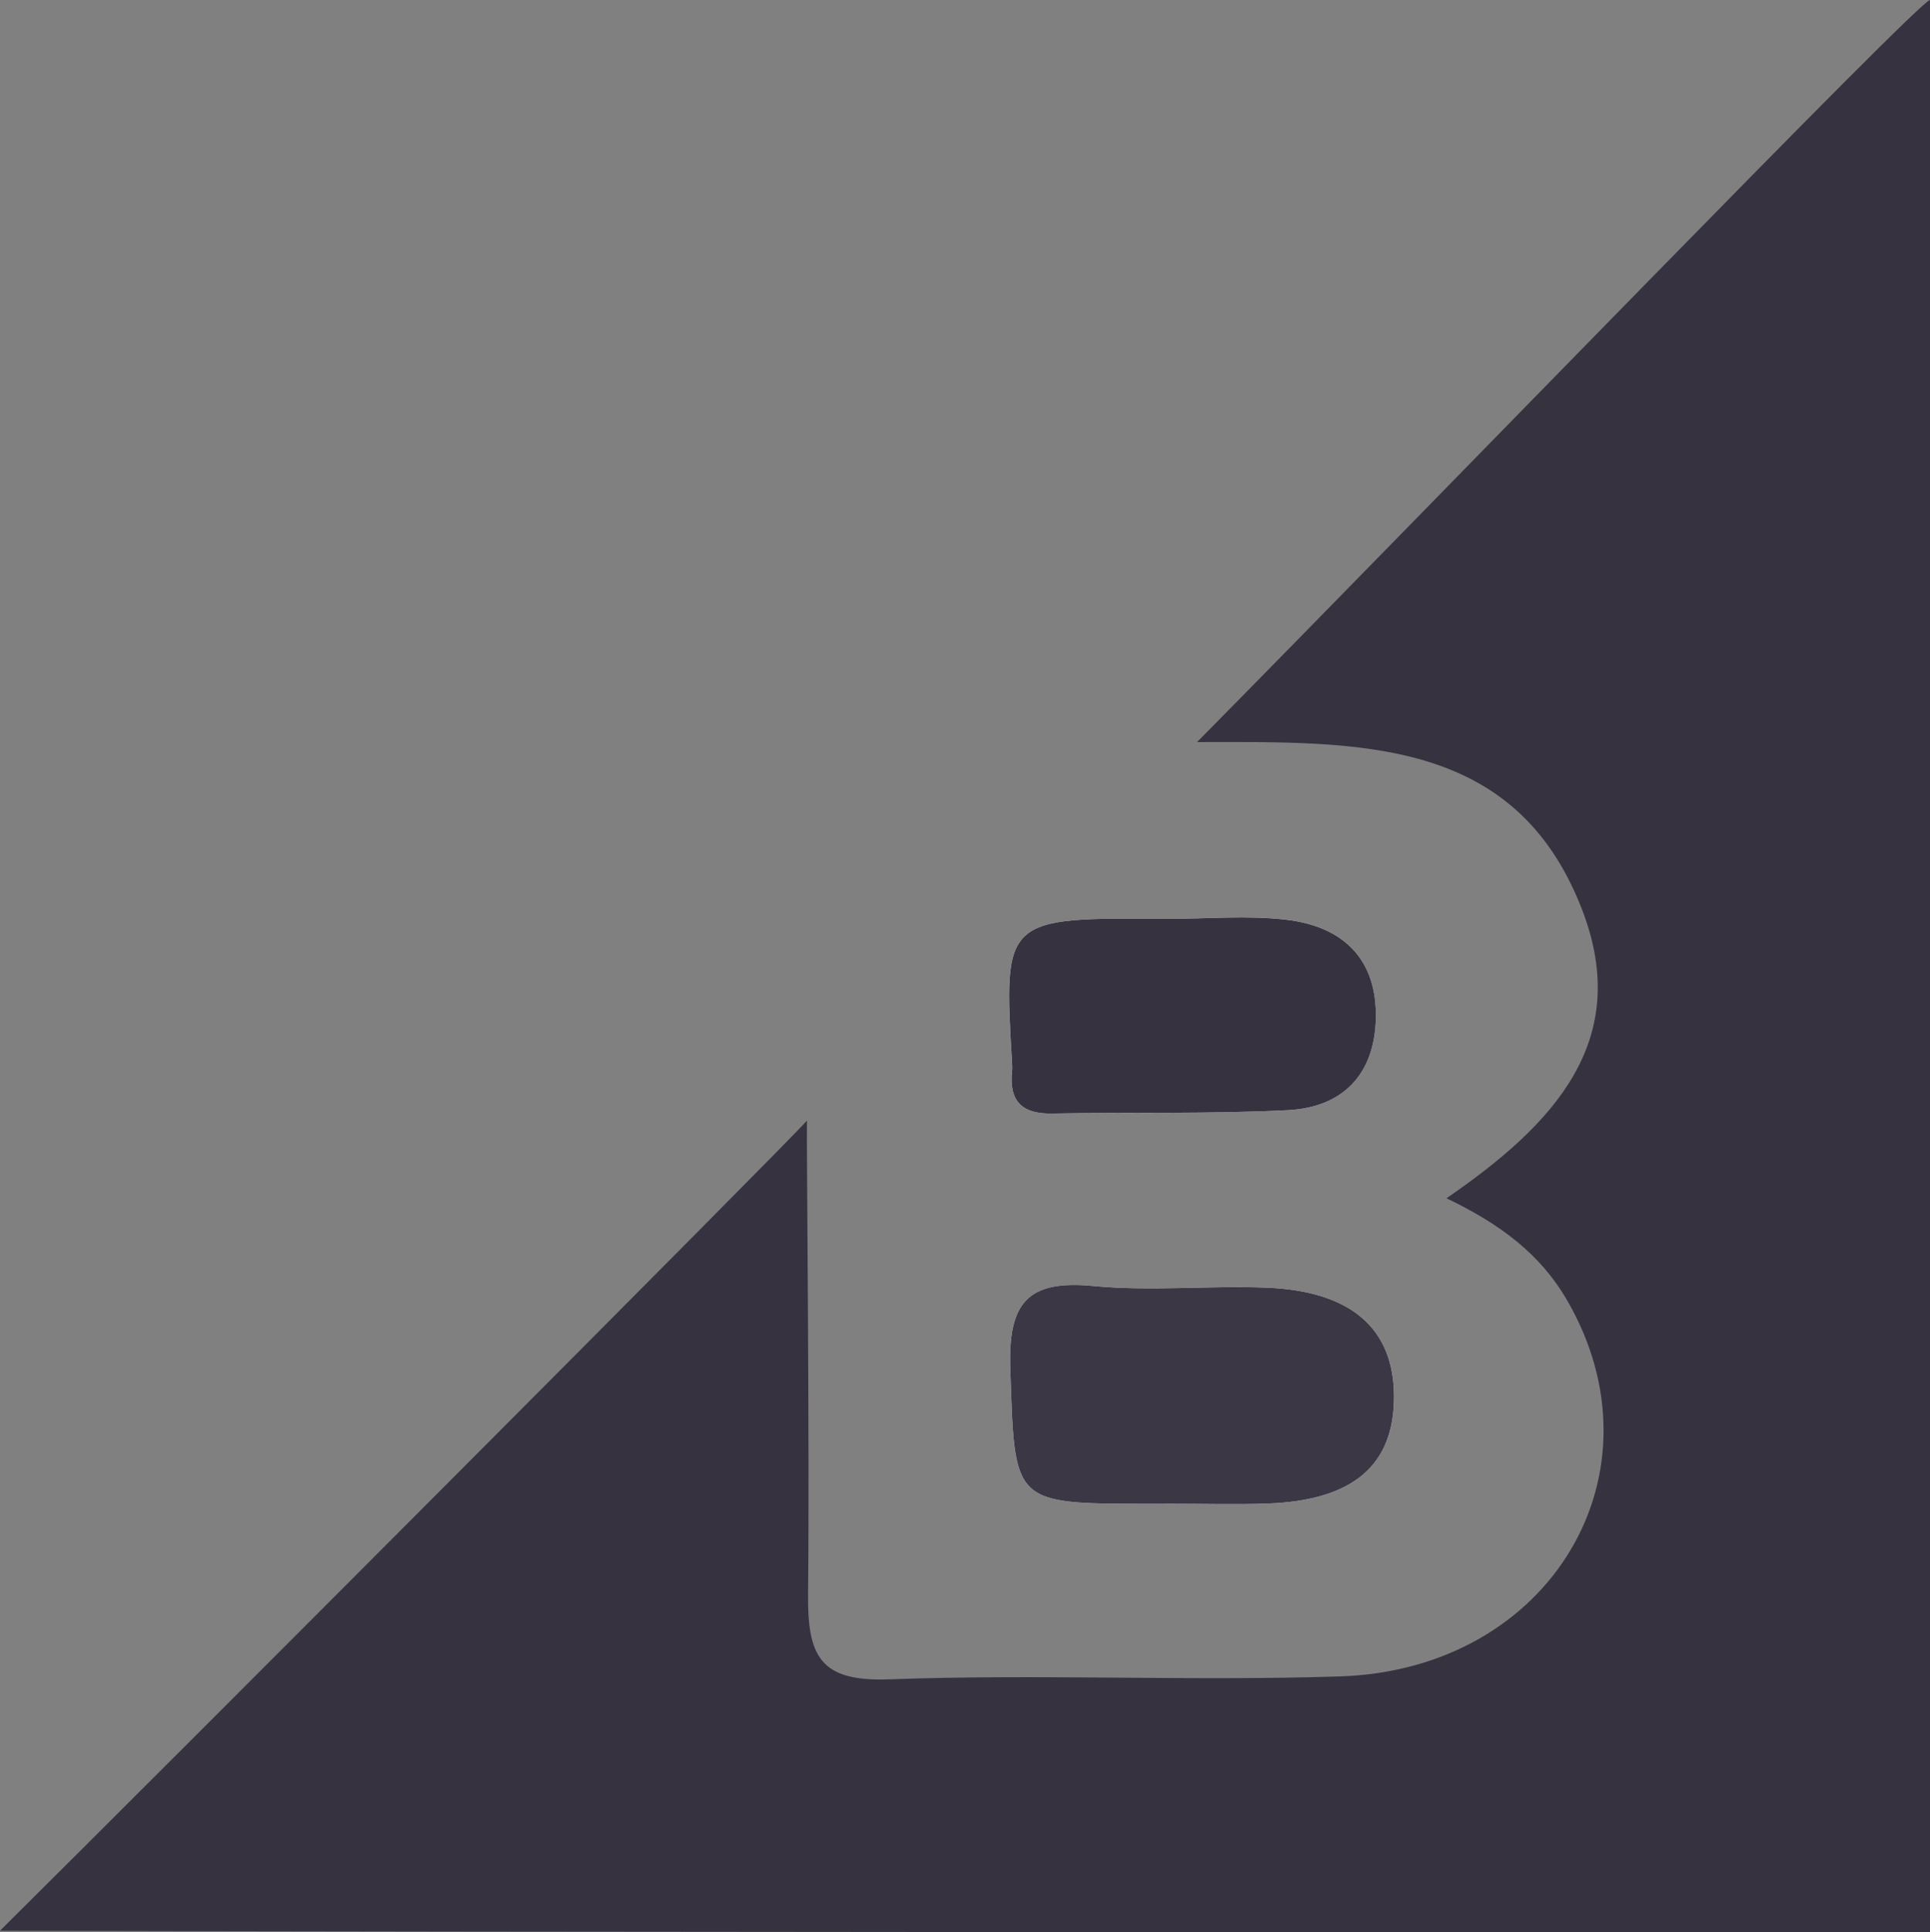
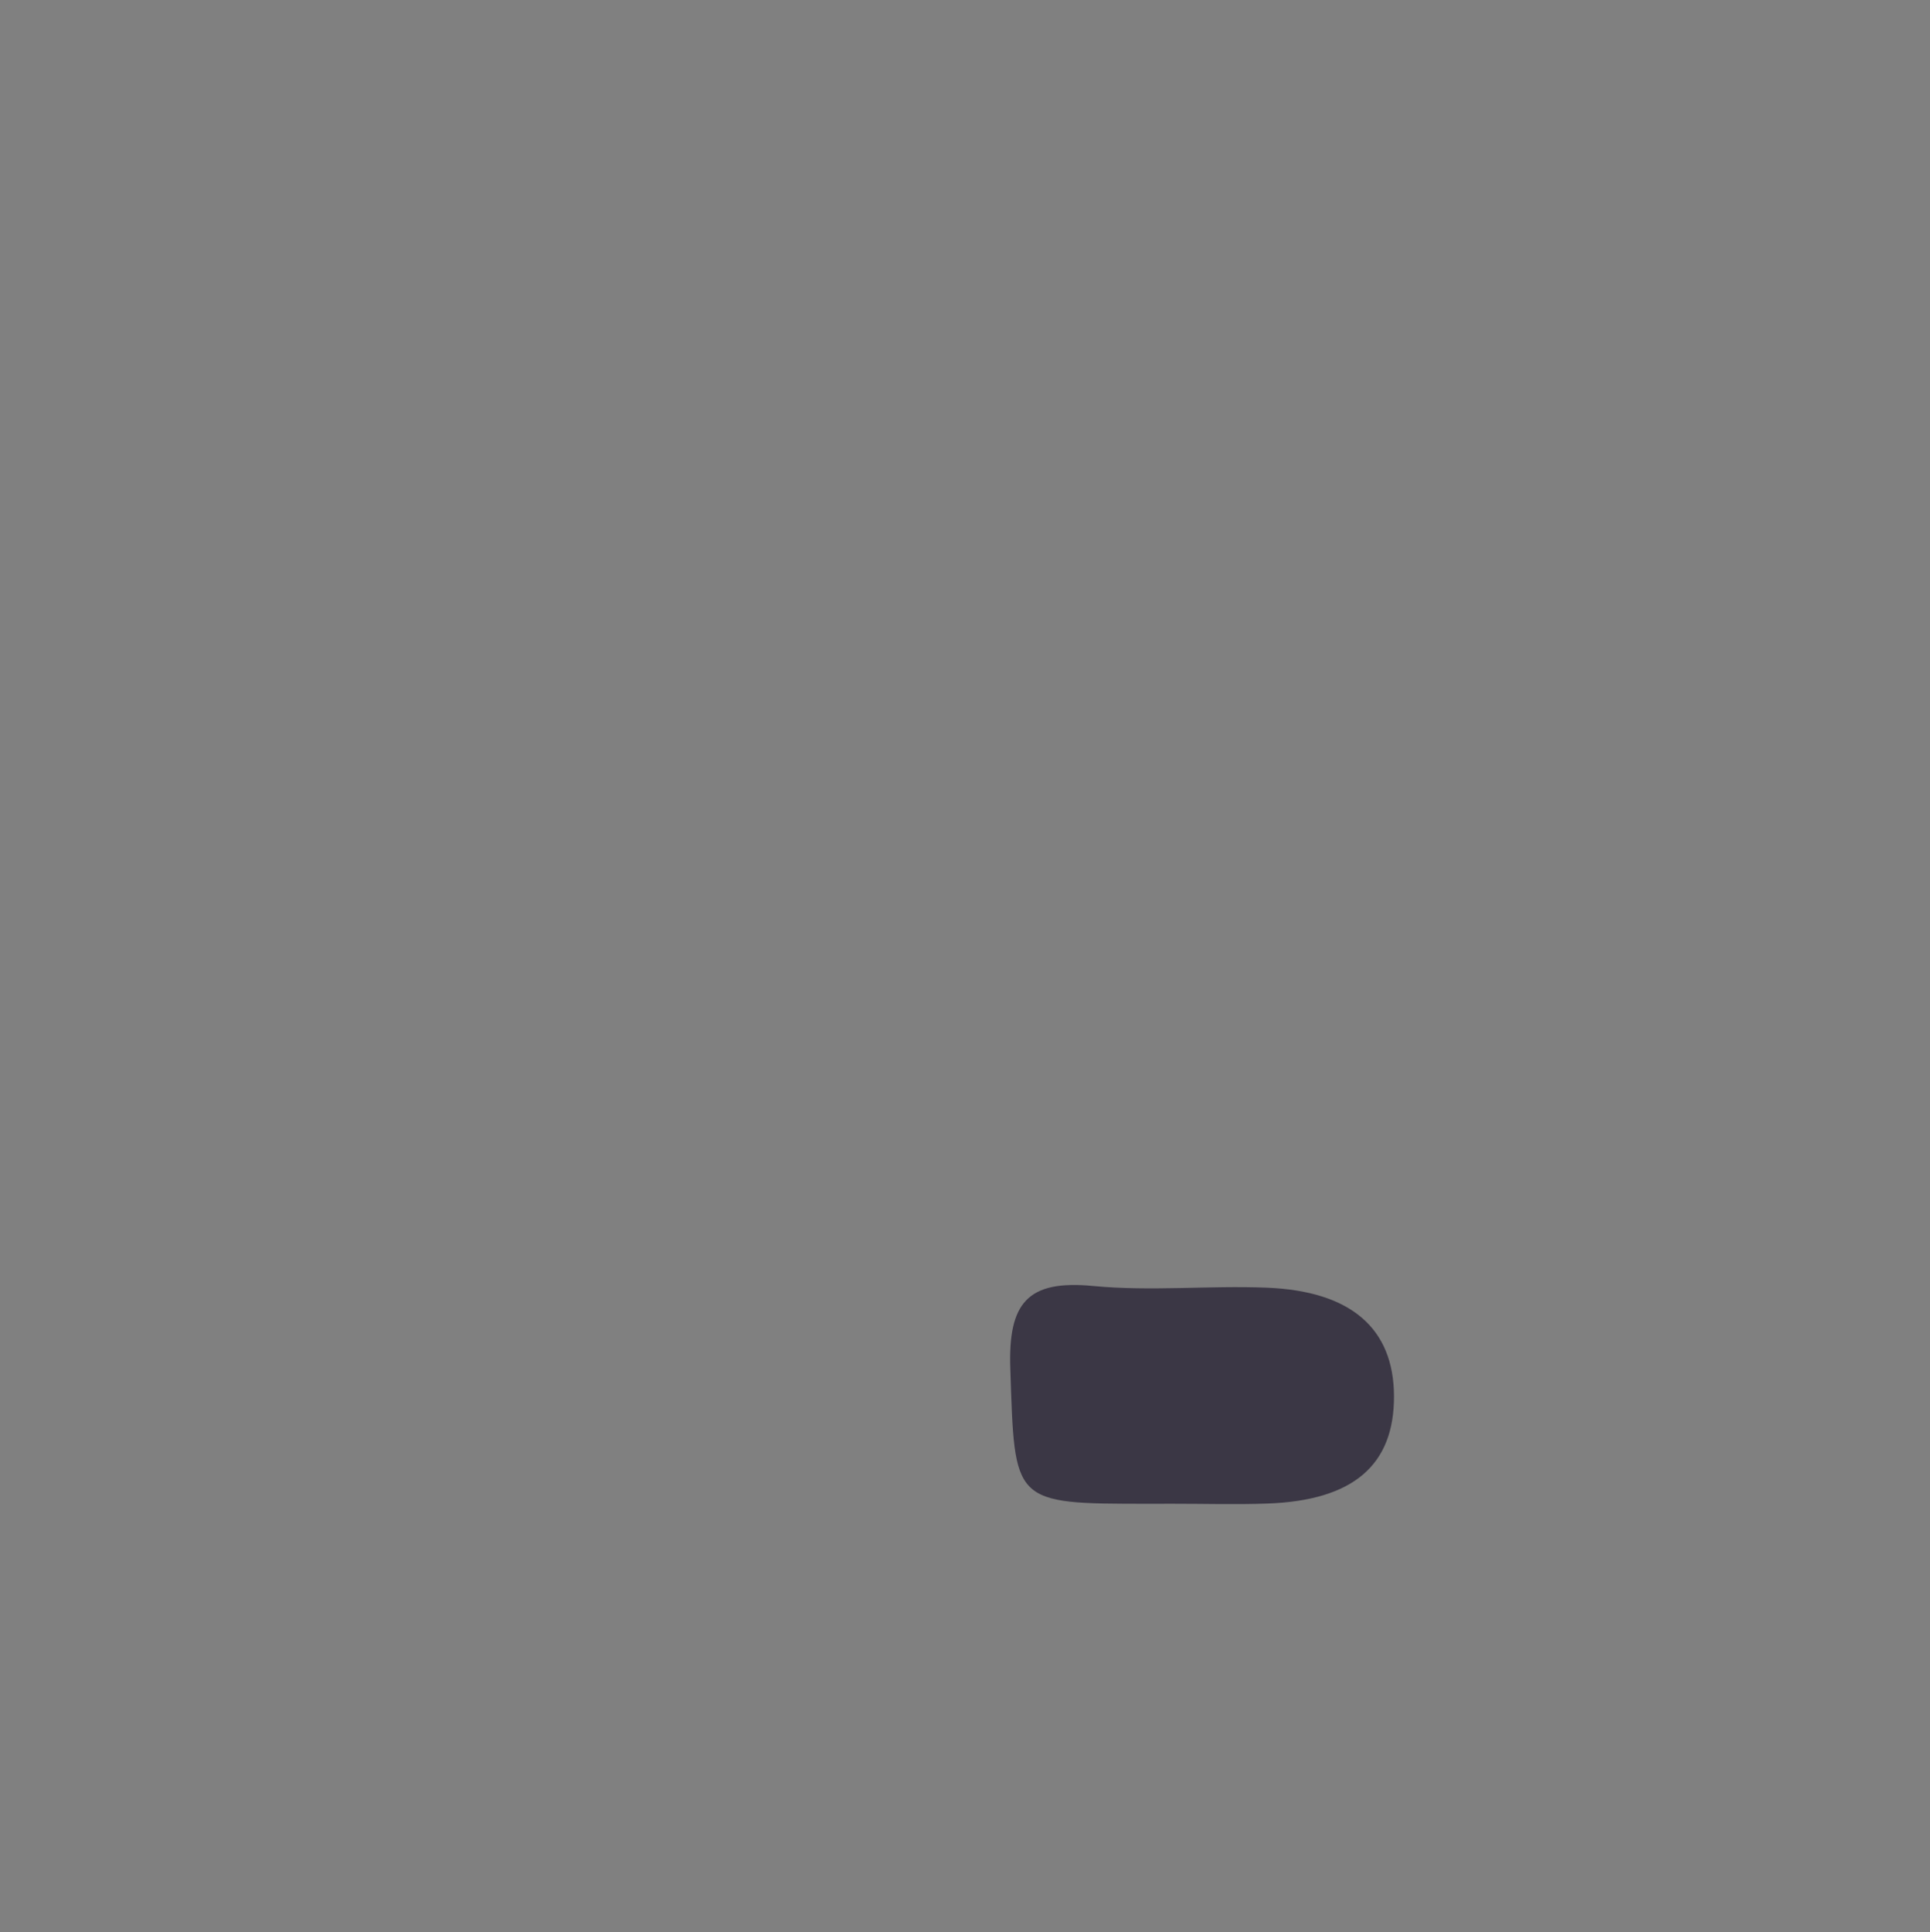
<svg xmlns="http://www.w3.org/2000/svg" version="1.1" id="Layer_1" x="0px" y="0px" width="121.887px" height="122px" viewBox="0 0 121.887 122" enable-background="new 0 0 121.887 122" xml:space="preserve">
  <rect x="0" y="0" width="121.887" height="122" fill="#808080" stroke="none" />
  <g>
-     <path fill-rule="evenodd" clip-rule="evenodd" fill="#FDFDFD" d="M74.069,94.944c1.994,0,3.99,0.061,5.981-0.012   c5.414-0.195,8.003-2.422,7.987-6.786c-0.016-4.256-2.699-6.631-8.038-6.843c-3.65-0.146-7.337,0.241-10.959-0.107   c-4.176-0.402-5.375,1.09-5.234,5.223c0.289,8.521,0.066,8.529,8.768,8.529C73.072,94.948,73.57,94.948,74.069,94.944z    M73.785,58.016c-10.415-0.089-10.415-0.089-9.869,9.11c0.01,0.165,0.019,0.333,0.001,0.497c-0.203,1.881,0.603,2.72,2.526,2.683   c4.962-0.095,9.934,0.038,14.887-0.212c3.432-0.174,5.468-2.219,5.557-5.764c0.096-3.809-2.104-5.845-5.664-6.26   C78.776,57.784,76.267,58.016,73.785,58.016z" />
-     <path fill-rule="evenodd" clip-rule="evenodd" fill="#363240" d="M0.012,121.891c9.99-9.896,49.806-49.796,50.95-51.136   c-0.033,1.371,0.175,20.454,0.071,29.873c-0.044,3.974,0.767,5.565,5.14,5.404c9.476-0.349,18.981,0.124,28.46-0.185   c13.34-0.434,20.686-12.885,14.306-23.8c-1.65-2.823-4.111-4.724-7.586-6.39c6.74-4.634,11.796-9.933,8.537-18.289   C95.659,46.521,85.854,46.836,75.6,46.853C90.788,31.471,121.22,0,121.887,0c0,40,0,82,0,122c-38.841,0-83.034-0.005-121.875-0.094   C-0.004,121.922-0.004,121.891,0.012,121.891z" />
    <path fill-rule="evenodd" clip-rule="evenodd" fill="#3B3745" d="M74.069,94.946c-0.499,0.002-0.997,0.002-1.496,0.002   c-8.701,0-8.479-0.008-8.768-8.529c-0.14-4.133,1.059-5.625,5.234-5.223c3.623,0.349,7.309-0.038,10.959,0.107   c5.339,0.212,8.022,2.587,8.038,6.843c0.016,4.364-2.573,6.591-7.987,6.786C78.059,95.005,76.063,94.944,74.069,94.946z" />
-     <path fill-rule="evenodd" clip-rule="evenodd" fill="#363240" d="M73.785,58.016c2.482,0,4.991-0.231,7.439,0.055   c3.56,0.415,5.76,2.451,5.664,6.26c-0.089,3.545-2.125,5.59-5.557,5.764c-4.953,0.25-9.925,0.117-14.887,0.212   c-1.924,0.037-2.729-0.802-2.526-2.683c0.018-0.164,0.008-0.332-0.001-0.497C63.371,57.927,63.371,57.927,73.785,58.016z" />
  </g>
</svg>